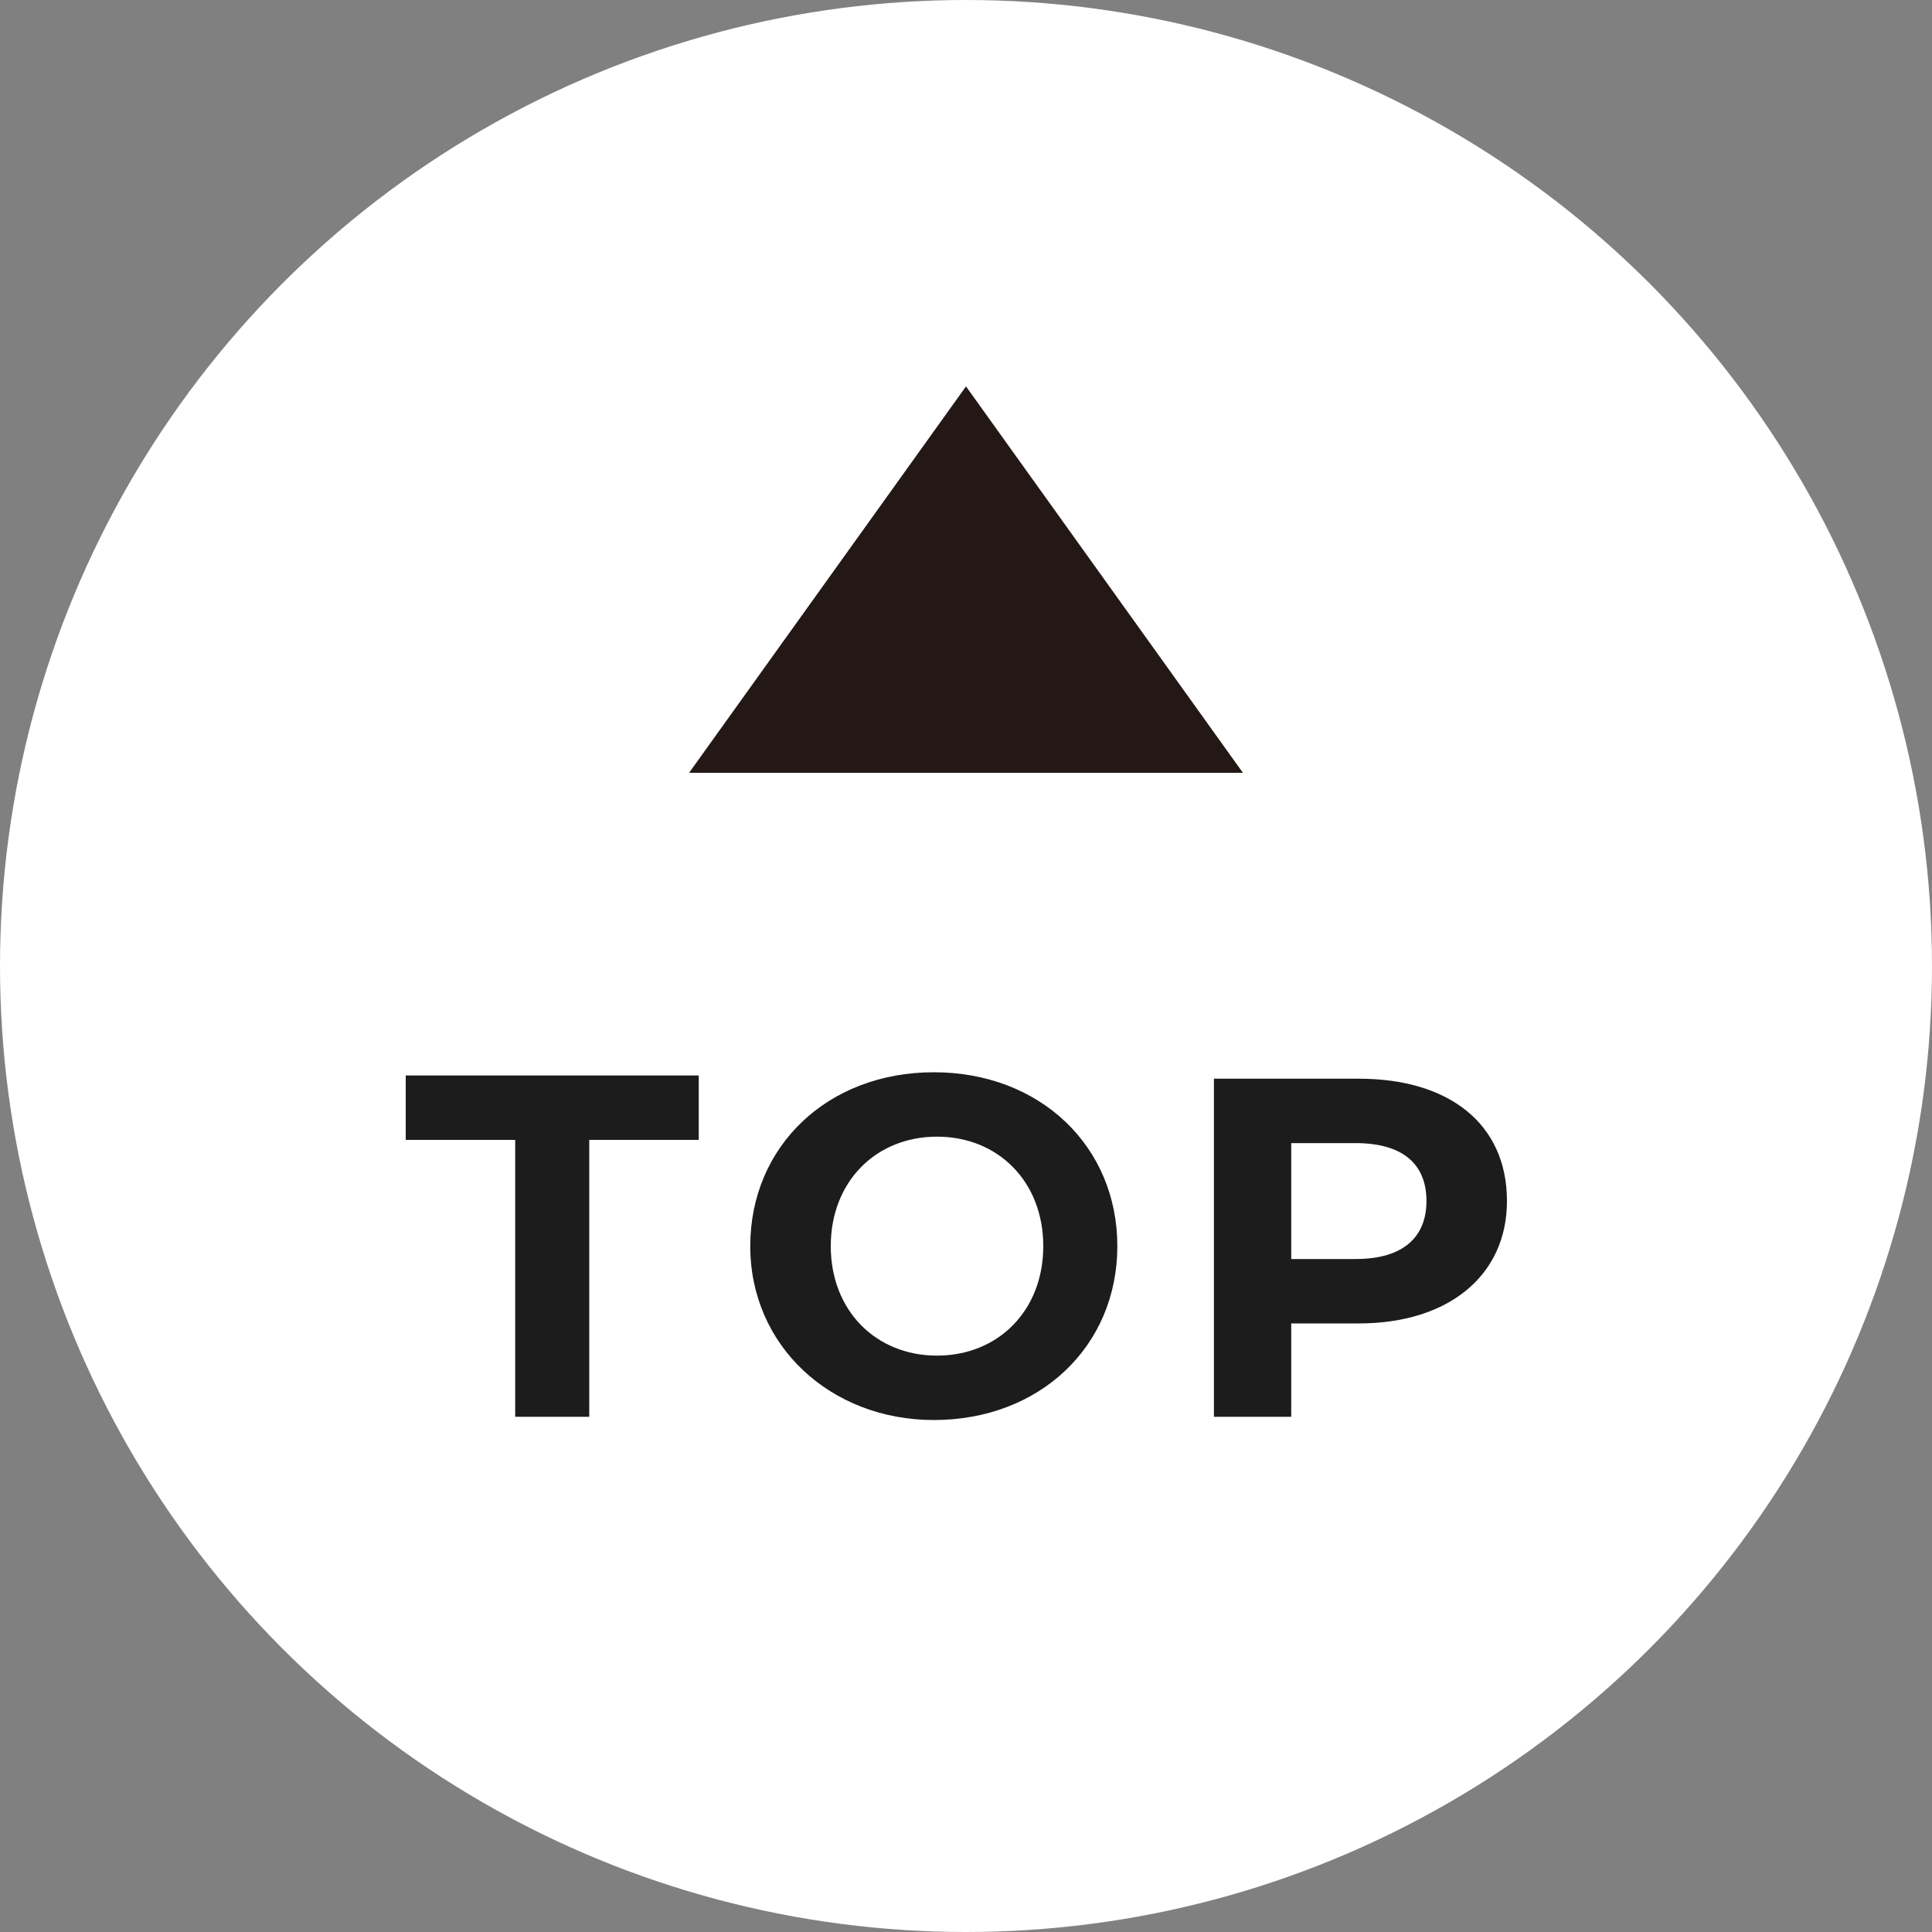
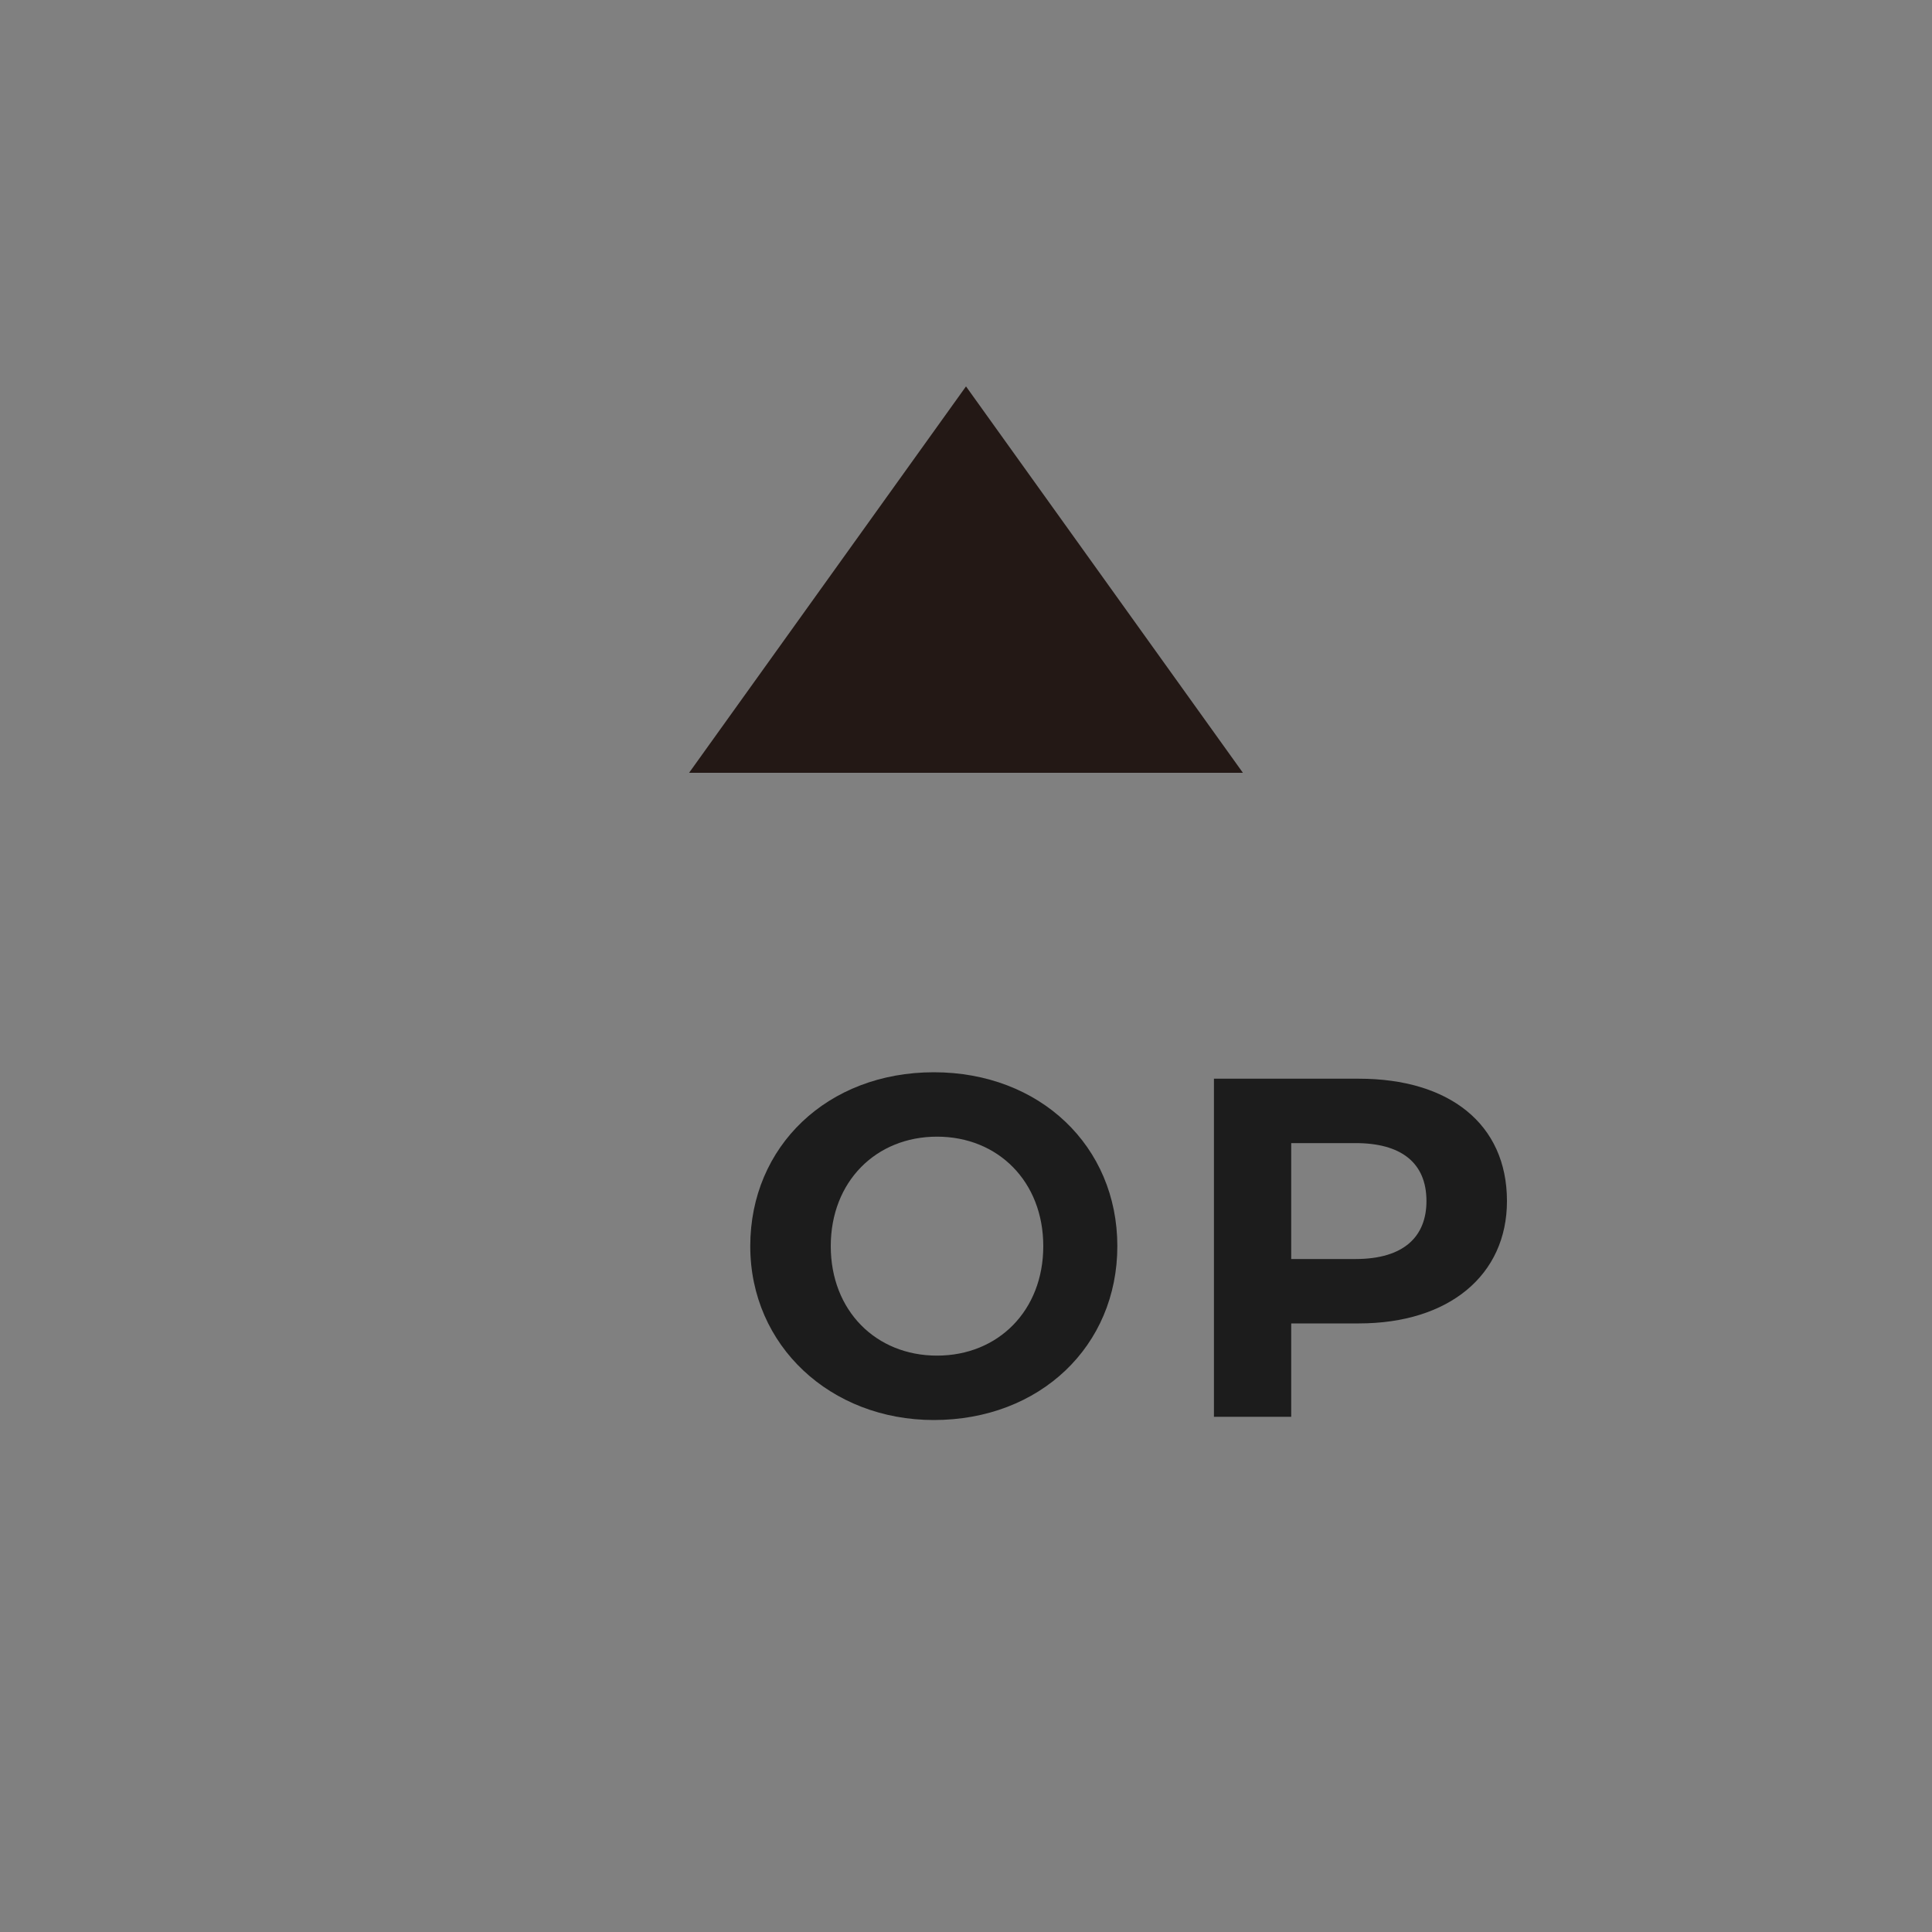
<svg xmlns="http://www.w3.org/2000/svg" version="1.1" id="Group_20227" x="0px" y="0px" viewBox="0 0 60 60" style="enable-background:new 0 0 60 60;" xml:space="preserve">
  <rect x="0" y="0" width="60" height="60" fill="#808080" stroke="none" />
  <style type="text/css">
	.st0{fill:#FFFFFF;}
	.st1{fill:#231815;}
	.st2{enable-background:new    ;}
	.st3{fill:#1C1C1C;}
</style>
-   <circle id="Ellipse_285" class="st0" cx="30" cy="30" r="30" />
  <path id="Path_58223" class="st1" d="M21.4,24L30,12L38.6,24H21.4z" />
  <g class="st2">
-     <path class="st3" d="M16,35.4h-3.4v-2h9.1v2h-3.4V44H16V35.4z" />
    <path class="st3" d="M23.3,38.7c0-3.1,2.4-5.4,5.7-5.4c3.3,0,5.7,2.3,5.7,5.4s-2.4,5.4-5.7,5.4C25.8,44.1,23.3,41.8,23.3,38.7z    M32.4,38.7c0-2-1.4-3.4-3.3-3.4s-3.3,1.4-3.3,3.4s1.4,3.4,3.3,3.4S32.4,40.7,32.4,38.7z" />
    <path class="st3" d="M46.8,37.3c0,2.3-1.8,3.8-4.6,3.8h-2.1V44h-2.4V33.5h4.5C45,33.5,46.8,34.9,46.8,37.3z M44.3,37.3   c0-1.2-0.8-1.8-2.2-1.8h-2v3.6h2C43.6,39.1,44.3,38.4,44.3,37.3z" />
  </g>
</svg>